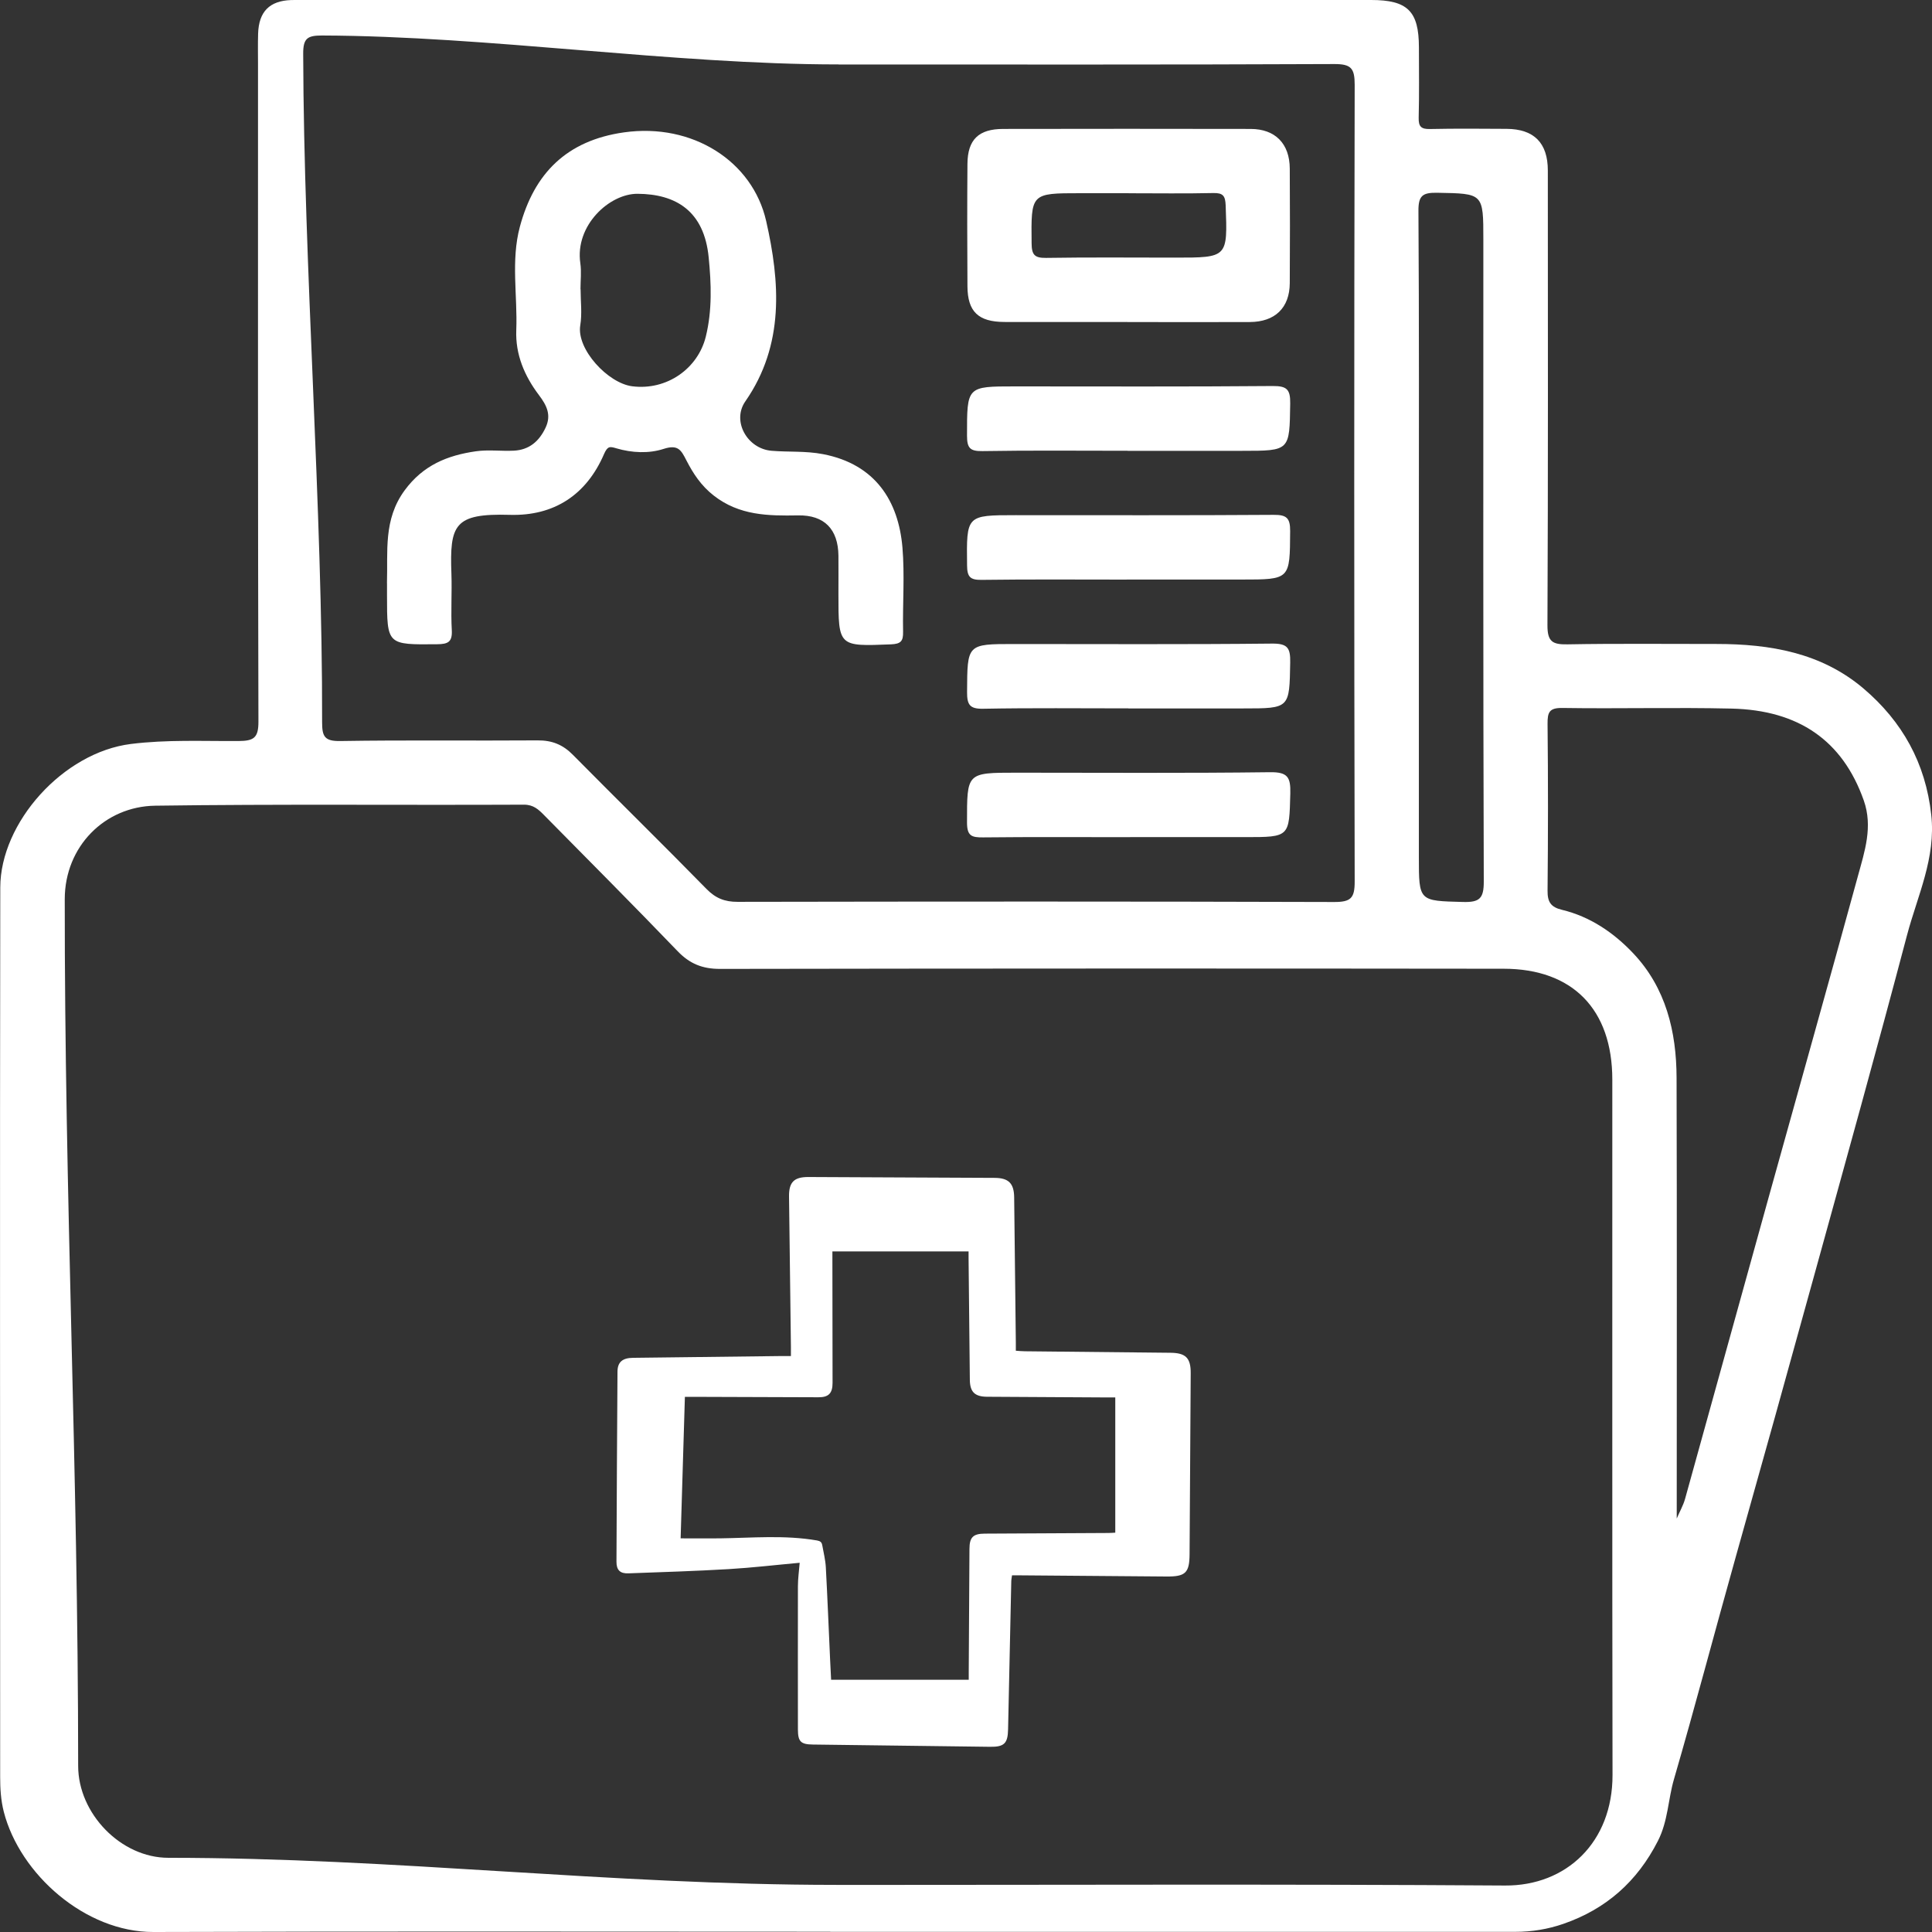
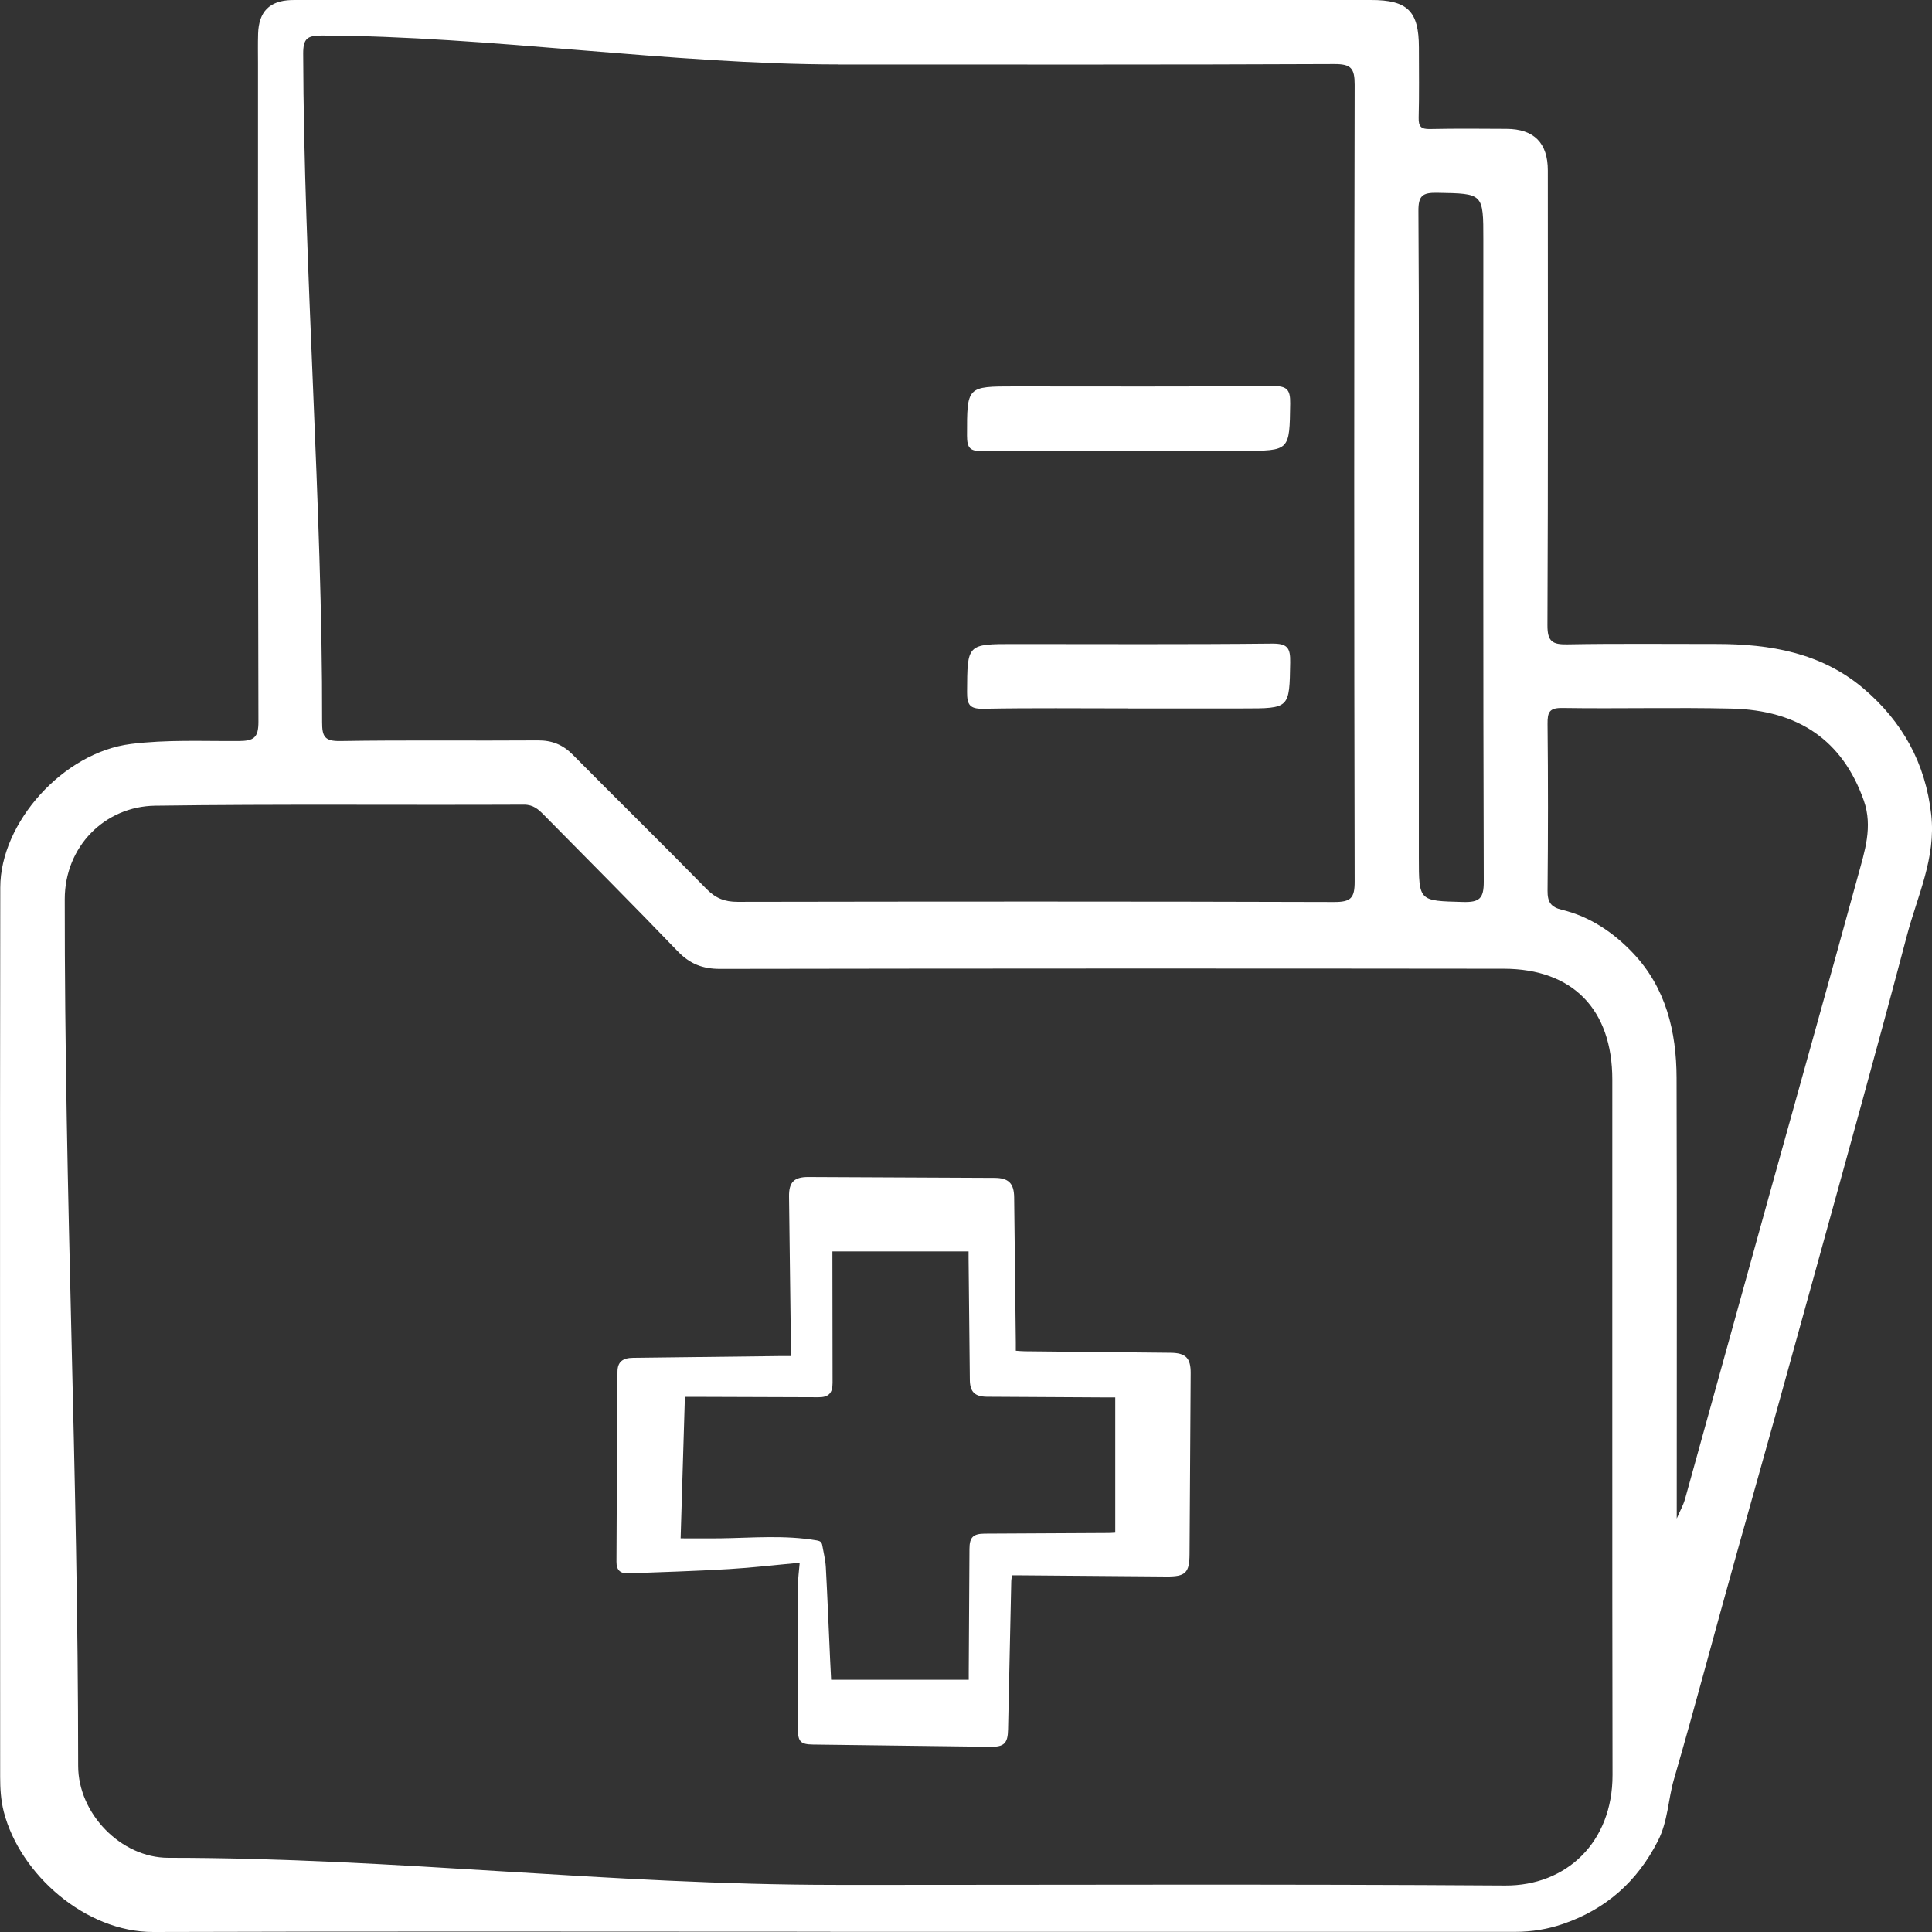
<svg xmlns="http://www.w3.org/2000/svg" width="72" height="72" viewBox="0 0 72 72" fill="none">
  <rect x="0" y="0" width="72" height="72" fill="#333333" stroke="none" />
  <g clip-path="url(#clip0_11_15234)">
    <path d="M29.804 58.24C28.919 58.32 28.041 58.424 27.162 58.476C25.915 58.55 24.667 58.588 23.418 58.634C23.109 58.646 22.972 58.512 22.974 58.198C22.984 55.837 22.996 53.479 23.012 51.118C23.014 50.76 23.197 50.606 23.593 50.602C25.43 50.58 27.267 50.558 29.104 50.536C29.214 50.536 29.324 50.536 29.475 50.536C29.475 50.402 29.475 50.296 29.475 50.188C29.451 48.322 29.427 46.453 29.405 44.586C29.399 44.056 29.593 43.862 30.125 43.864C32.438 43.874 34.751 43.884 37.064 43.896C37.588 43.898 37.789 44.1 37.795 44.622C37.815 46.425 37.837 48.227 37.857 50.03C37.857 50.122 37.857 50.214 37.857 50.338C37.982 50.346 38.09 50.358 38.198 50.358C40.007 50.378 41.816 50.396 43.625 50.414C44.191 50.42 44.378 50.61 44.374 51.174C44.36 53.423 44.346 55.672 44.332 57.92C44.328 58.62 44.177 58.758 43.467 58.752C41.64 58.736 39.811 58.722 37.984 58.708C37.901 58.708 37.817 58.708 37.715 58.708C37.705 58.792 37.688 58.862 37.687 58.932C37.646 60.771 37.606 62.611 37.568 64.45C37.558 64.972 37.423 65.106 36.895 65.098C34.695 65.07 32.495 65.044 30.294 65.014C29.838 65.008 29.738 64.902 29.736 64.452C29.736 62.677 29.732 60.903 29.736 59.129C29.736 58.824 29.78 58.522 29.802 58.242L29.804 58.24ZM25.361 57.33C25.873 57.33 26.345 57.334 26.817 57.33C28.027 57.314 29.238 57.2 30.445 57.408C30.571 57.43 30.621 57.474 30.642 57.58C30.69 57.854 30.76 58.126 30.776 58.402C30.838 59.545 30.882 60.689 30.935 61.833C30.947 62.101 30.961 62.369 30.973 62.599H36.102C36.102 62.467 36.102 62.383 36.102 62.297C36.11 60.773 36.118 59.248 36.129 57.724C36.13 57.29 36.265 57.156 36.699 57.154C38.237 57.146 39.775 57.138 41.312 57.13C41.395 57.13 41.477 57.122 41.563 57.118V52.078C41.421 52.078 41.29 52.078 41.16 52.078C39.7 52.071 38.239 52.062 36.779 52.053C36.323 52.048 36.147 51.87 36.143 51.418C36.129 49.91 36.112 48.4 36.096 46.891C36.096 46.817 36.096 46.743 36.096 46.637H31.021C31.021 46.731 31.021 46.823 31.021 46.915C31.023 48.456 31.027 49.996 31.027 51.536C31.027 51.926 30.878 52.075 30.497 52.072C28.921 52.069 27.343 52.062 25.767 52.056C25.692 52.056 25.616 52.056 25.524 52.056C25.47 53.827 25.417 55.572 25.365 57.33H25.361Z" fill="white" />
    <path d="M30.945 71.99C22.534 71.99 14.126 71.972 5.716 72C3.18 72.008 0.741 69.846 0.142 67.523C0.03 67.085 0.006 66.655 0.006 66.213C0.006 55.167 -0.008 44.12 0.01 33.075C0.014 30.657 2.347 28.044 4.875 27.726C6.22 27.558 7.555 27.624 8.892 27.616C9.458 27.612 9.633 27.498 9.631 26.894C9.609 18.721 9.615 10.549 9.615 2.377C9.615 2.003 9.607 1.627 9.619 1.253C9.645 0.432 10.046 0.03 10.849 0.002C11.024 -0.004 11.201 0 11.376 0C24.616 0 37.857 0 51.098 0C52.457 0 52.877 0.416 52.879 1.763C52.879 2.637 52.893 3.513 52.87 4.387C52.862 4.718 52.963 4.816 53.292 4.808C54.244 4.788 55.193 4.796 56.145 4.802C57.167 4.808 57.683 5.324 57.683 6.354C57.685 12.002 57.695 17.649 57.669 23.299C57.667 23.909 57.852 24.023 58.412 24.013C60.263 23.979 62.116 24.001 63.967 23.999C65.963 23.999 67.874 24.323 69.448 25.659C70.894 26.888 71.759 28.436 71.972 30.365C72.15 31.975 71.46 33.377 71.07 34.848C69.95 39.093 68.772 43.322 67.603 47.555C66.641 51.044 65.67 54.531 64.688 58.016C63.911 60.777 63.184 63.552 62.383 66.309C62.164 67.059 62.164 67.865 61.785 68.607C61.014 70.12 59.853 71.146 58.263 71.696C57.687 71.896 57.087 71.994 56.474 71.994C47.964 71.994 39.455 71.994 30.945 71.994V71.99ZM31.153 70.24V70.246C39.465 70.246 47.775 70.212 56.087 70.268C58.374 70.284 60.098 68.655 60.094 66.149C60.078 57.51 60.09 48.872 60.086 40.235C60.086 37.607 58.6 36.106 56.043 36.102C46.305 36.09 36.568 36.092 26.829 36.108C26.182 36.108 25.708 35.92 25.257 35.452C23.614 33.742 21.94 32.065 20.276 30.377C20.067 30.165 19.878 29.986 19.523 29.988C14.941 30.009 10.36 29.962 5.78 30.026C3.911 30.053 2.415 31.539 2.413 33.51C2.405 44.613 2.911 54.707 2.913 65.811C2.913 67.583 4.503 69.235 6.274 69.235C14.734 69.235 22.695 70.244 31.155 70.244L31.153 70.24ZM31.252 2.401C25.07 2.401 18.184 1.343 12.002 1.323C11.462 1.323 11.297 1.421 11.299 2.001C11.321 9.949 12.022 18.962 12.004 26.91C12.004 27.442 12.09 27.626 12.681 27.616C15.132 27.576 17.587 27.61 20.039 27.592C20.573 27.588 20.978 27.752 21.35 28.13C23.002 29.802 24.683 31.447 26.327 33.127C26.668 33.475 27.007 33.611 27.491 33.609C34.9 33.596 42.31 33.592 49.718 33.615C50.343 33.617 50.487 33.471 50.485 32.849C50.463 22.953 50.463 13.056 50.485 3.159C50.485 2.543 50.353 2.385 49.722 2.387C43.565 2.415 37.407 2.403 31.25 2.403L31.252 2.401ZM62.489 56.588C62.59 56.344 62.724 56.116 62.795 55.868C63.847 52.077 64.895 48.286 65.947 44.497C67.045 40.545 68.159 36.596 69.241 32.641C69.49 31.729 69.803 30.811 69.458 29.832C68.665 27.584 67.017 26.468 64.539 26.407C62.439 26.358 60.335 26.416 58.233 26.384C57.741 26.375 57.669 26.538 57.673 26.974C57.695 29.048 57.693 31.121 57.673 33.195C57.669 33.609 57.791 33.806 58.209 33.906C59.259 34.158 60.138 34.758 60.861 35.522C62.084 36.812 62.477 38.447 62.481 40.169C62.497 45.641 62.487 51.112 62.487 56.584L62.489 56.588ZM52.877 20.466V31.939C52.877 33.599 52.877 33.569 54.521 33.614C55.135 33.63 55.298 33.489 55.296 32.853C55.27 24.881 55.28 16.907 55.28 8.933C55.28 7.192 55.28 7.216 53.559 7.184C53.011 7.174 52.856 7.294 52.861 7.868C52.889 12.068 52.877 16.267 52.877 20.466Z" fill="white" />
-     <path d="M14.421 21.738C14.459 20.552 14.279 19.363 15.082 18.271C15.772 17.333 16.676 16.971 17.73 16.819C18.196 16.751 18.68 16.819 19.153 16.795C19.722 16.765 20.093 16.447 20.332 15.938C20.557 15.462 20.37 15.102 20.085 14.724C19.547 14.012 19.204 13.212 19.24 12.301C19.29 11.017 19.035 9.717 19.374 8.45C19.908 6.458 21.121 5.235 23.255 4.933C25.805 4.573 28.047 6.006 28.553 8.238C29.067 10.503 29.242 12.85 27.776 14.958C27.265 15.692 27.847 16.723 28.752 16.799C29.391 16.853 30.021 16.799 30.672 16.925C32.631 17.301 33.484 18.683 33.631 20.398C33.719 21.44 33.635 22.494 33.655 23.543C33.663 23.893 33.573 23.997 33.205 24.013C31.244 24.091 31.246 24.103 31.246 22.134C31.246 21.66 31.25 21.186 31.246 20.71C31.236 19.726 30.724 19.189 29.74 19.207C28.626 19.227 27.552 19.213 26.6 18.469C26.13 18.103 25.833 17.649 25.58 17.157C25.383 16.773 25.271 16.553 24.725 16.731C24.181 16.907 23.55 16.879 22.968 16.707C22.727 16.635 22.643 16.619 22.508 16.927C21.854 18.441 20.649 19.235 18.999 19.187C16.923 19.127 16.756 19.553 16.823 21.388C16.847 22.086 16.798 22.788 16.837 23.485C16.861 23.929 16.694 24.005 16.288 24.009C14.423 24.027 14.423 24.041 14.423 22.188C14.423 22.038 14.423 21.888 14.423 21.738H14.421ZM21.633 10.779C21.633 10.779 21.635 10.779 21.637 10.779C21.637 11.227 21.697 11.685 21.625 12.123C21.478 13.012 22.657 14.284 23.564 14.396C24.857 14.558 26.01 13.732 26.303 12.546C26.546 11.563 26.506 10.565 26.411 9.597C26.243 7.854 25.18 7.23 23.759 7.222C22.715 7.216 21.42 8.398 21.627 9.809C21.673 10.127 21.633 10.455 21.633 10.779Z" fill="white" />
-     <path d="M42.005 11.999C40.479 11.999 38.955 12.003 37.429 11.999C36.46 11.995 36.06 11.615 36.054 10.671C36.044 9.148 36.042 7.626 36.054 6.104C36.062 5.203 36.47 4.807 37.383 4.805C40.459 4.799 43.533 4.799 46.609 4.805C47.526 4.807 48.062 5.355 48.066 6.284C48.074 7.706 48.076 9.128 48.066 10.553C48.06 11.471 47.518 11.997 46.578 12.001C45.053 12.009 43.529 12.003 42.003 12.001L42.005 11.999ZM42.063 7.2H40.262C38.409 7.2 38.425 7.2 38.445 9.072C38.449 9.493 38.554 9.617 38.981 9.611C40.584 9.585 42.184 9.601 43.786 9.601C45.759 9.601 45.749 9.601 45.677 7.654C45.663 7.3 45.581 7.186 45.217 7.194C44.167 7.218 43.115 7.202 42.063 7.202V7.2Z" fill="white" />
    <path d="M42.021 16.799C40.218 16.799 38.417 16.781 36.614 16.811C36.147 16.819 36.038 16.695 36.038 16.235C36.038 14.4 36.022 14.4 37.819 14.4C41.023 14.4 44.227 14.414 47.43 14.386C47.96 14.382 48.09 14.514 48.082 15.04C48.056 16.801 48.08 16.801 46.3 16.801C44.872 16.801 43.447 16.801 42.019 16.801L42.021 16.799Z" fill="white" />
-     <path d="M41.987 21.6C40.184 21.6 38.383 21.586 36.58 21.61C36.159 21.616 36.044 21.502 36.04 21.076C36.018 19.199 36.004 19.199 37.853 19.199C41.057 19.199 44.262 19.209 47.464 19.187C47.95 19.183 48.084 19.305 48.08 19.797C48.068 21.598 48.088 21.598 46.265 21.598C44.838 21.598 43.412 21.598 41.985 21.598L41.987 21.6Z" fill="white" />
    <path d="M42.051 26.399C40.248 26.399 38.447 26.379 36.644 26.413C36.135 26.423 36.038 26.261 36.04 25.789C36.05 24.001 36.032 24.001 37.791 24.001C40.995 24.001 44.199 24.019 47.402 23.985C47.984 23.979 48.092 24.145 48.082 24.687C48.052 26.401 48.074 26.401 46.33 26.401C44.902 26.401 43.477 26.401 42.049 26.401L42.051 26.399Z" fill="white" />
-     <path d="M42.119 31.199C40.292 31.199 38.465 31.187 36.638 31.207C36.213 31.211 36.038 31.157 36.038 30.654C36.038 28.796 36.014 28.796 37.875 28.796C41.029 28.796 44.183 28.818 47.335 28.778C47.99 28.77 48.1 28.968 48.086 29.564C48.044 31.197 48.072 31.197 46.4 31.197C44.972 31.197 43.547 31.197 42.119 31.197V31.199Z" fill="white" />
  </g>
  <defs>
    <clipPath id="clip0_11_15234">
      <rect width="72" height="72" fill="white" />
    </clipPath>
  </defs>
</svg>